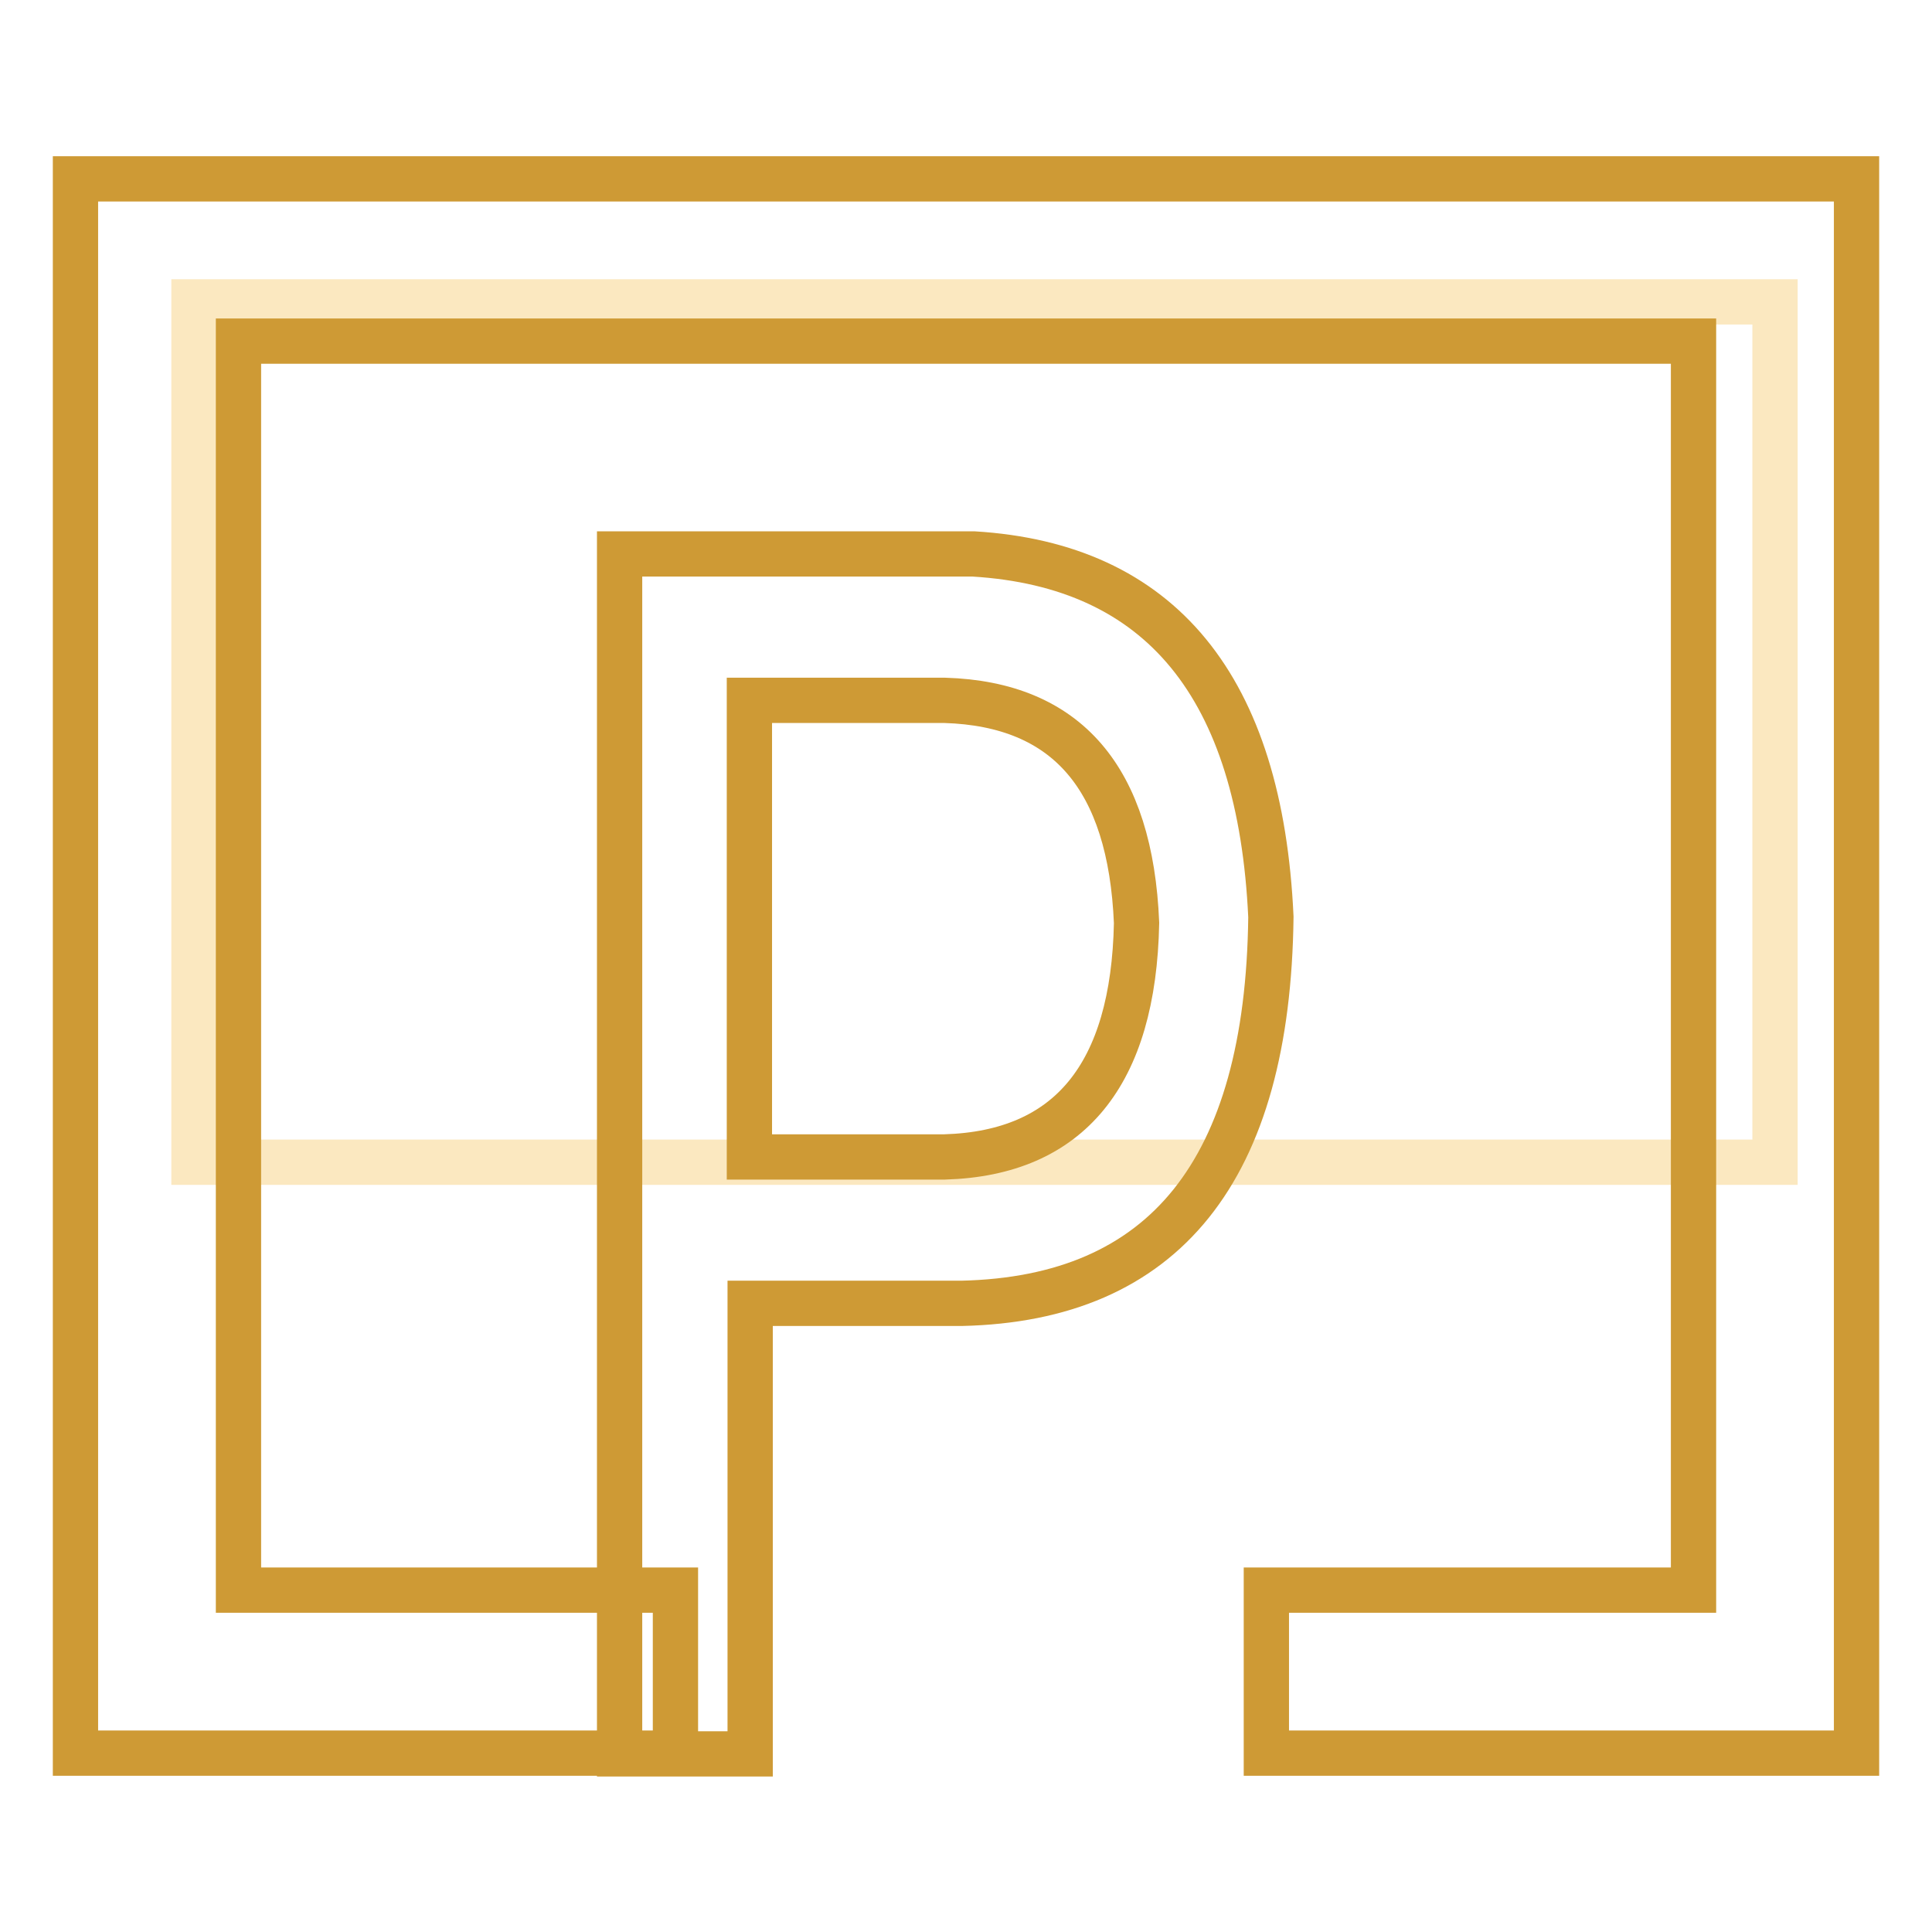
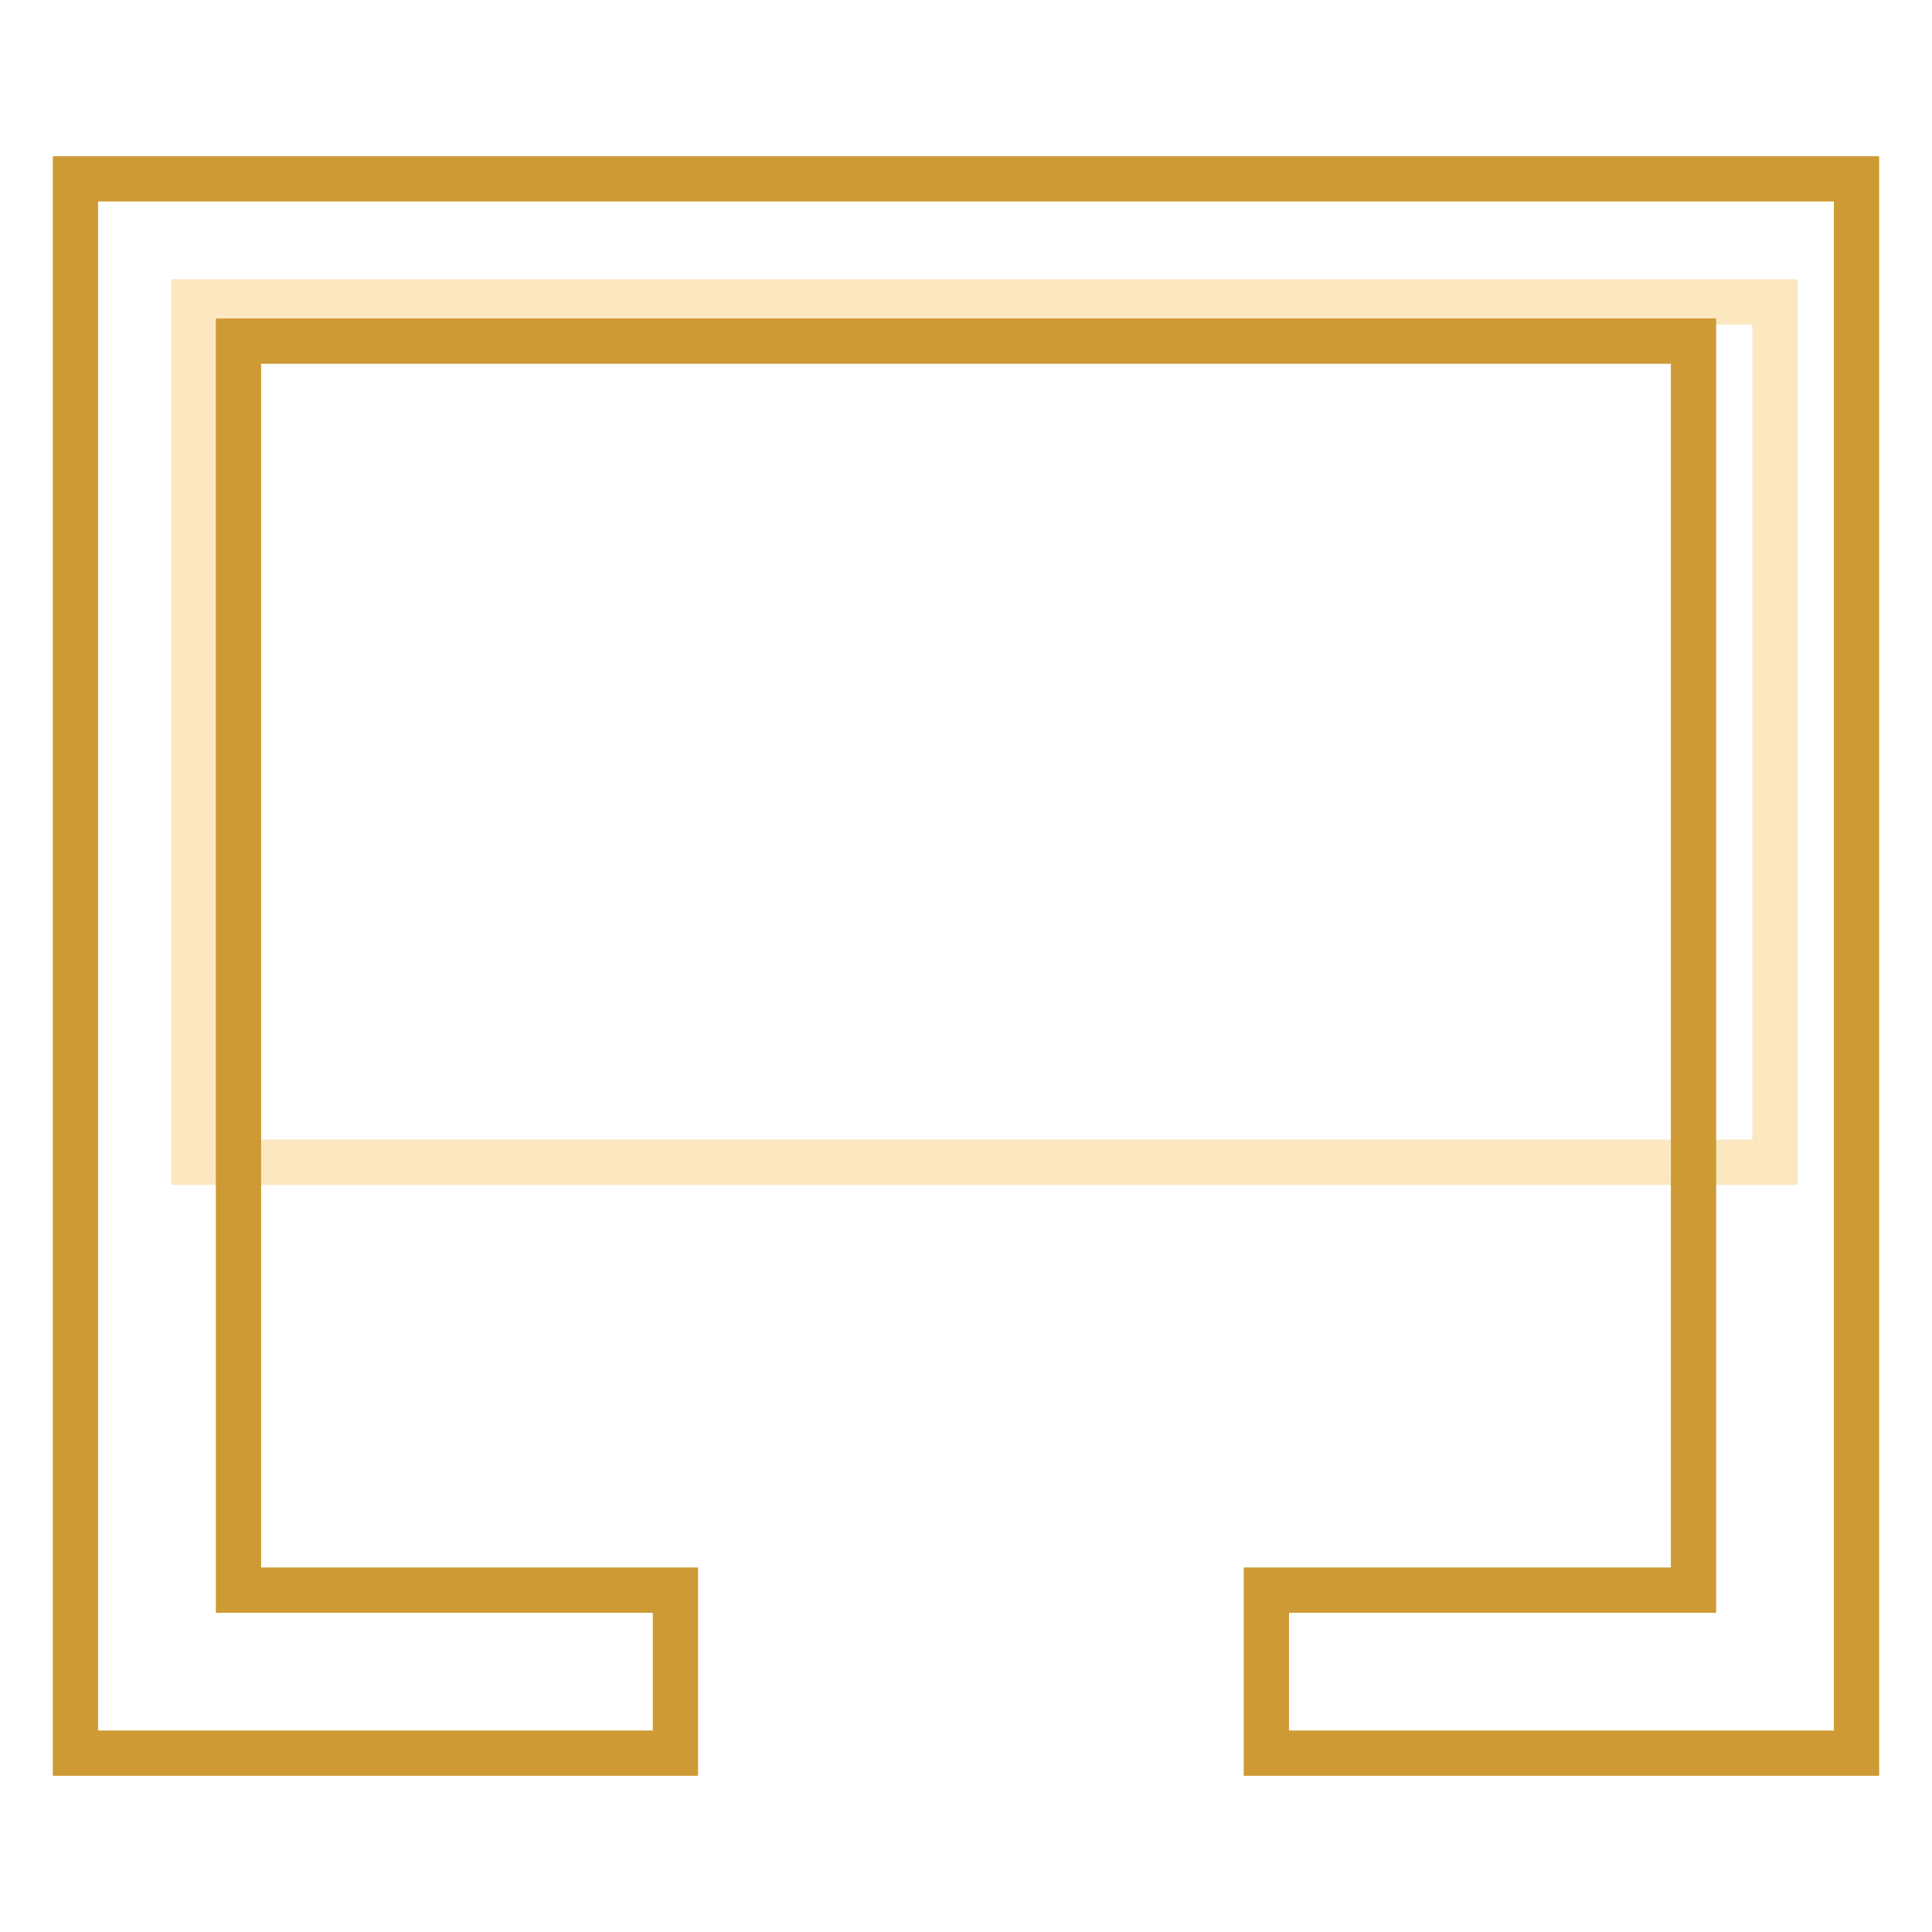
<svg xmlns="http://www.w3.org/2000/svg" version="1.1" x="0px" y="0px" viewBox="0 0 256 256" enable-background="new 0 0 256 256" xml:space="preserve">
  <g>
    <path stroke-width="6" fill-opacity="0" stroke="#fbe8c0" d="M25.7,40h209.5v114H25.7V40z" />
    <path stroke-width="6" fill-opacity="0" stroke="#ce9a35" d="M246,232.3h-78.2v-21.6h56.6V45.2H31.6v165.5h57.9v21.6H10V23.7h236V232.3z" />
-     <path stroke-width="6" fill-opacity="0" stroke="#ce9a35" d="M127.4,172.7h-28v59.7H82.1v-159H129c24.8,1.5,38,17.6,39.4,48.1C168,155.1,154.3,172.1,127.4,172.7 L127.4,172.7z M125.2,92.8H99.3v60.5h25.9c16.5-0.5,25-10.9,25.4-31C149.8,103.1,141.4,93.3,125.2,92.8z" />
  </g>
</svg>